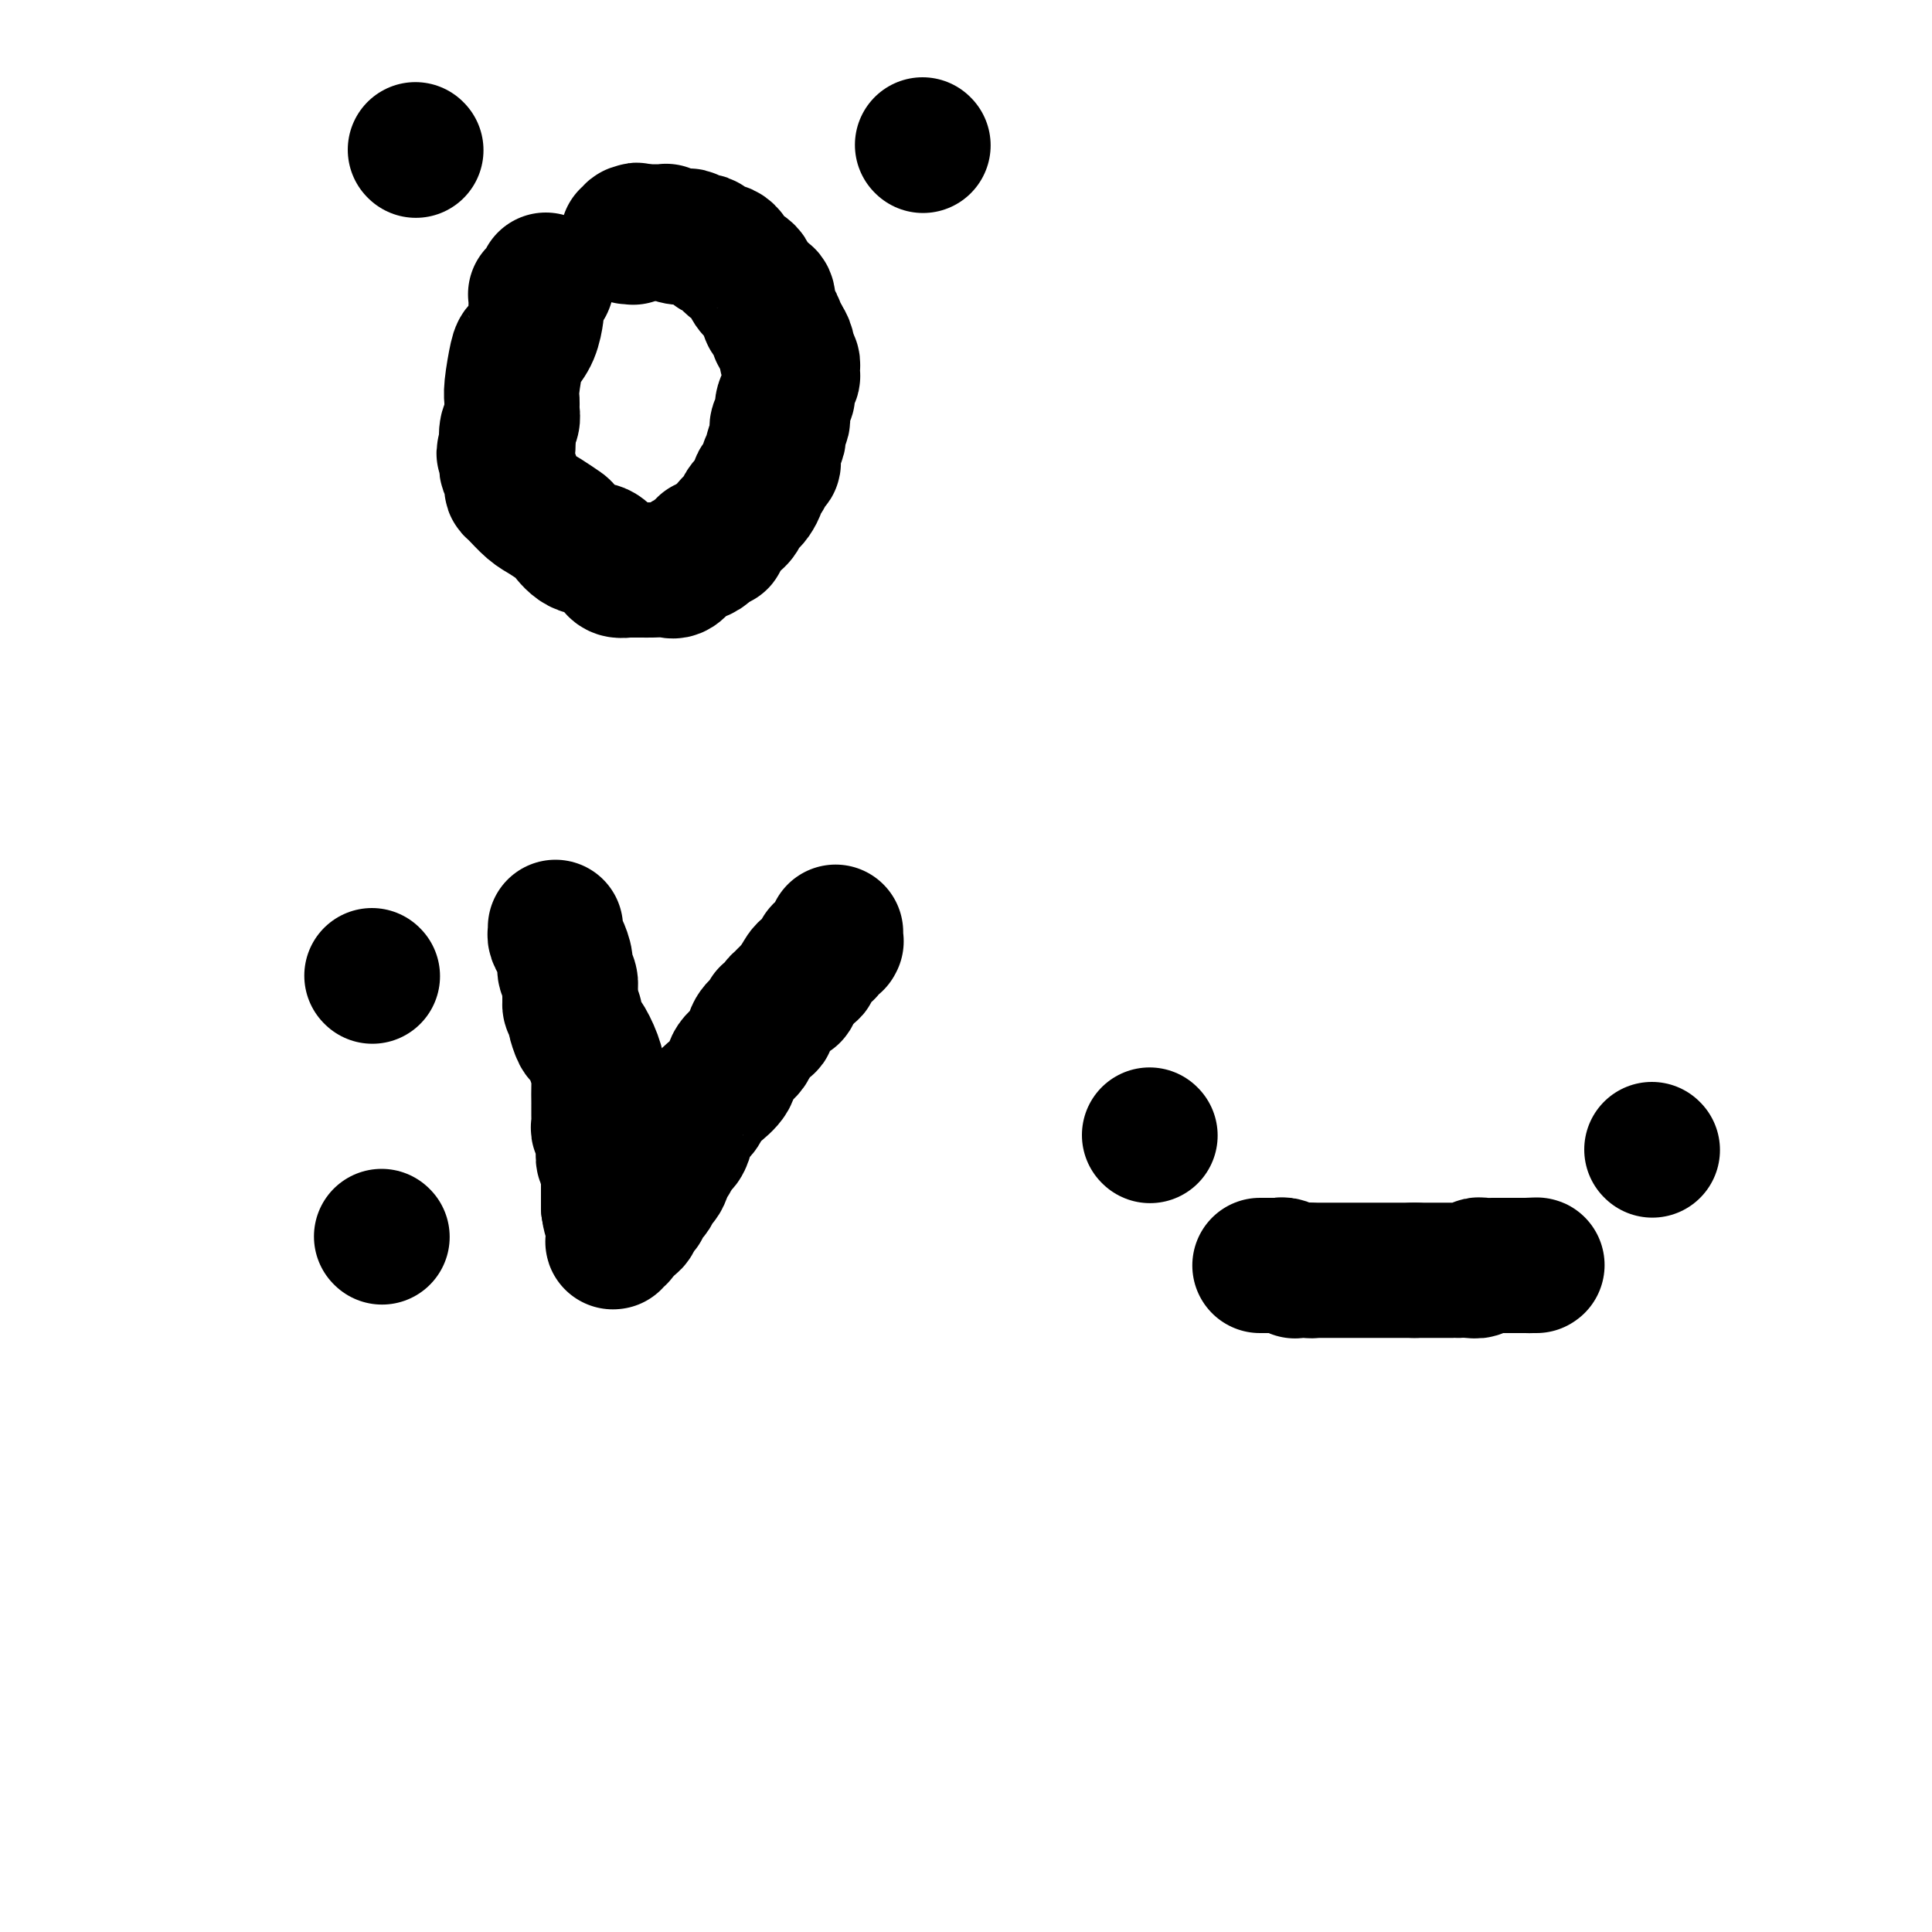
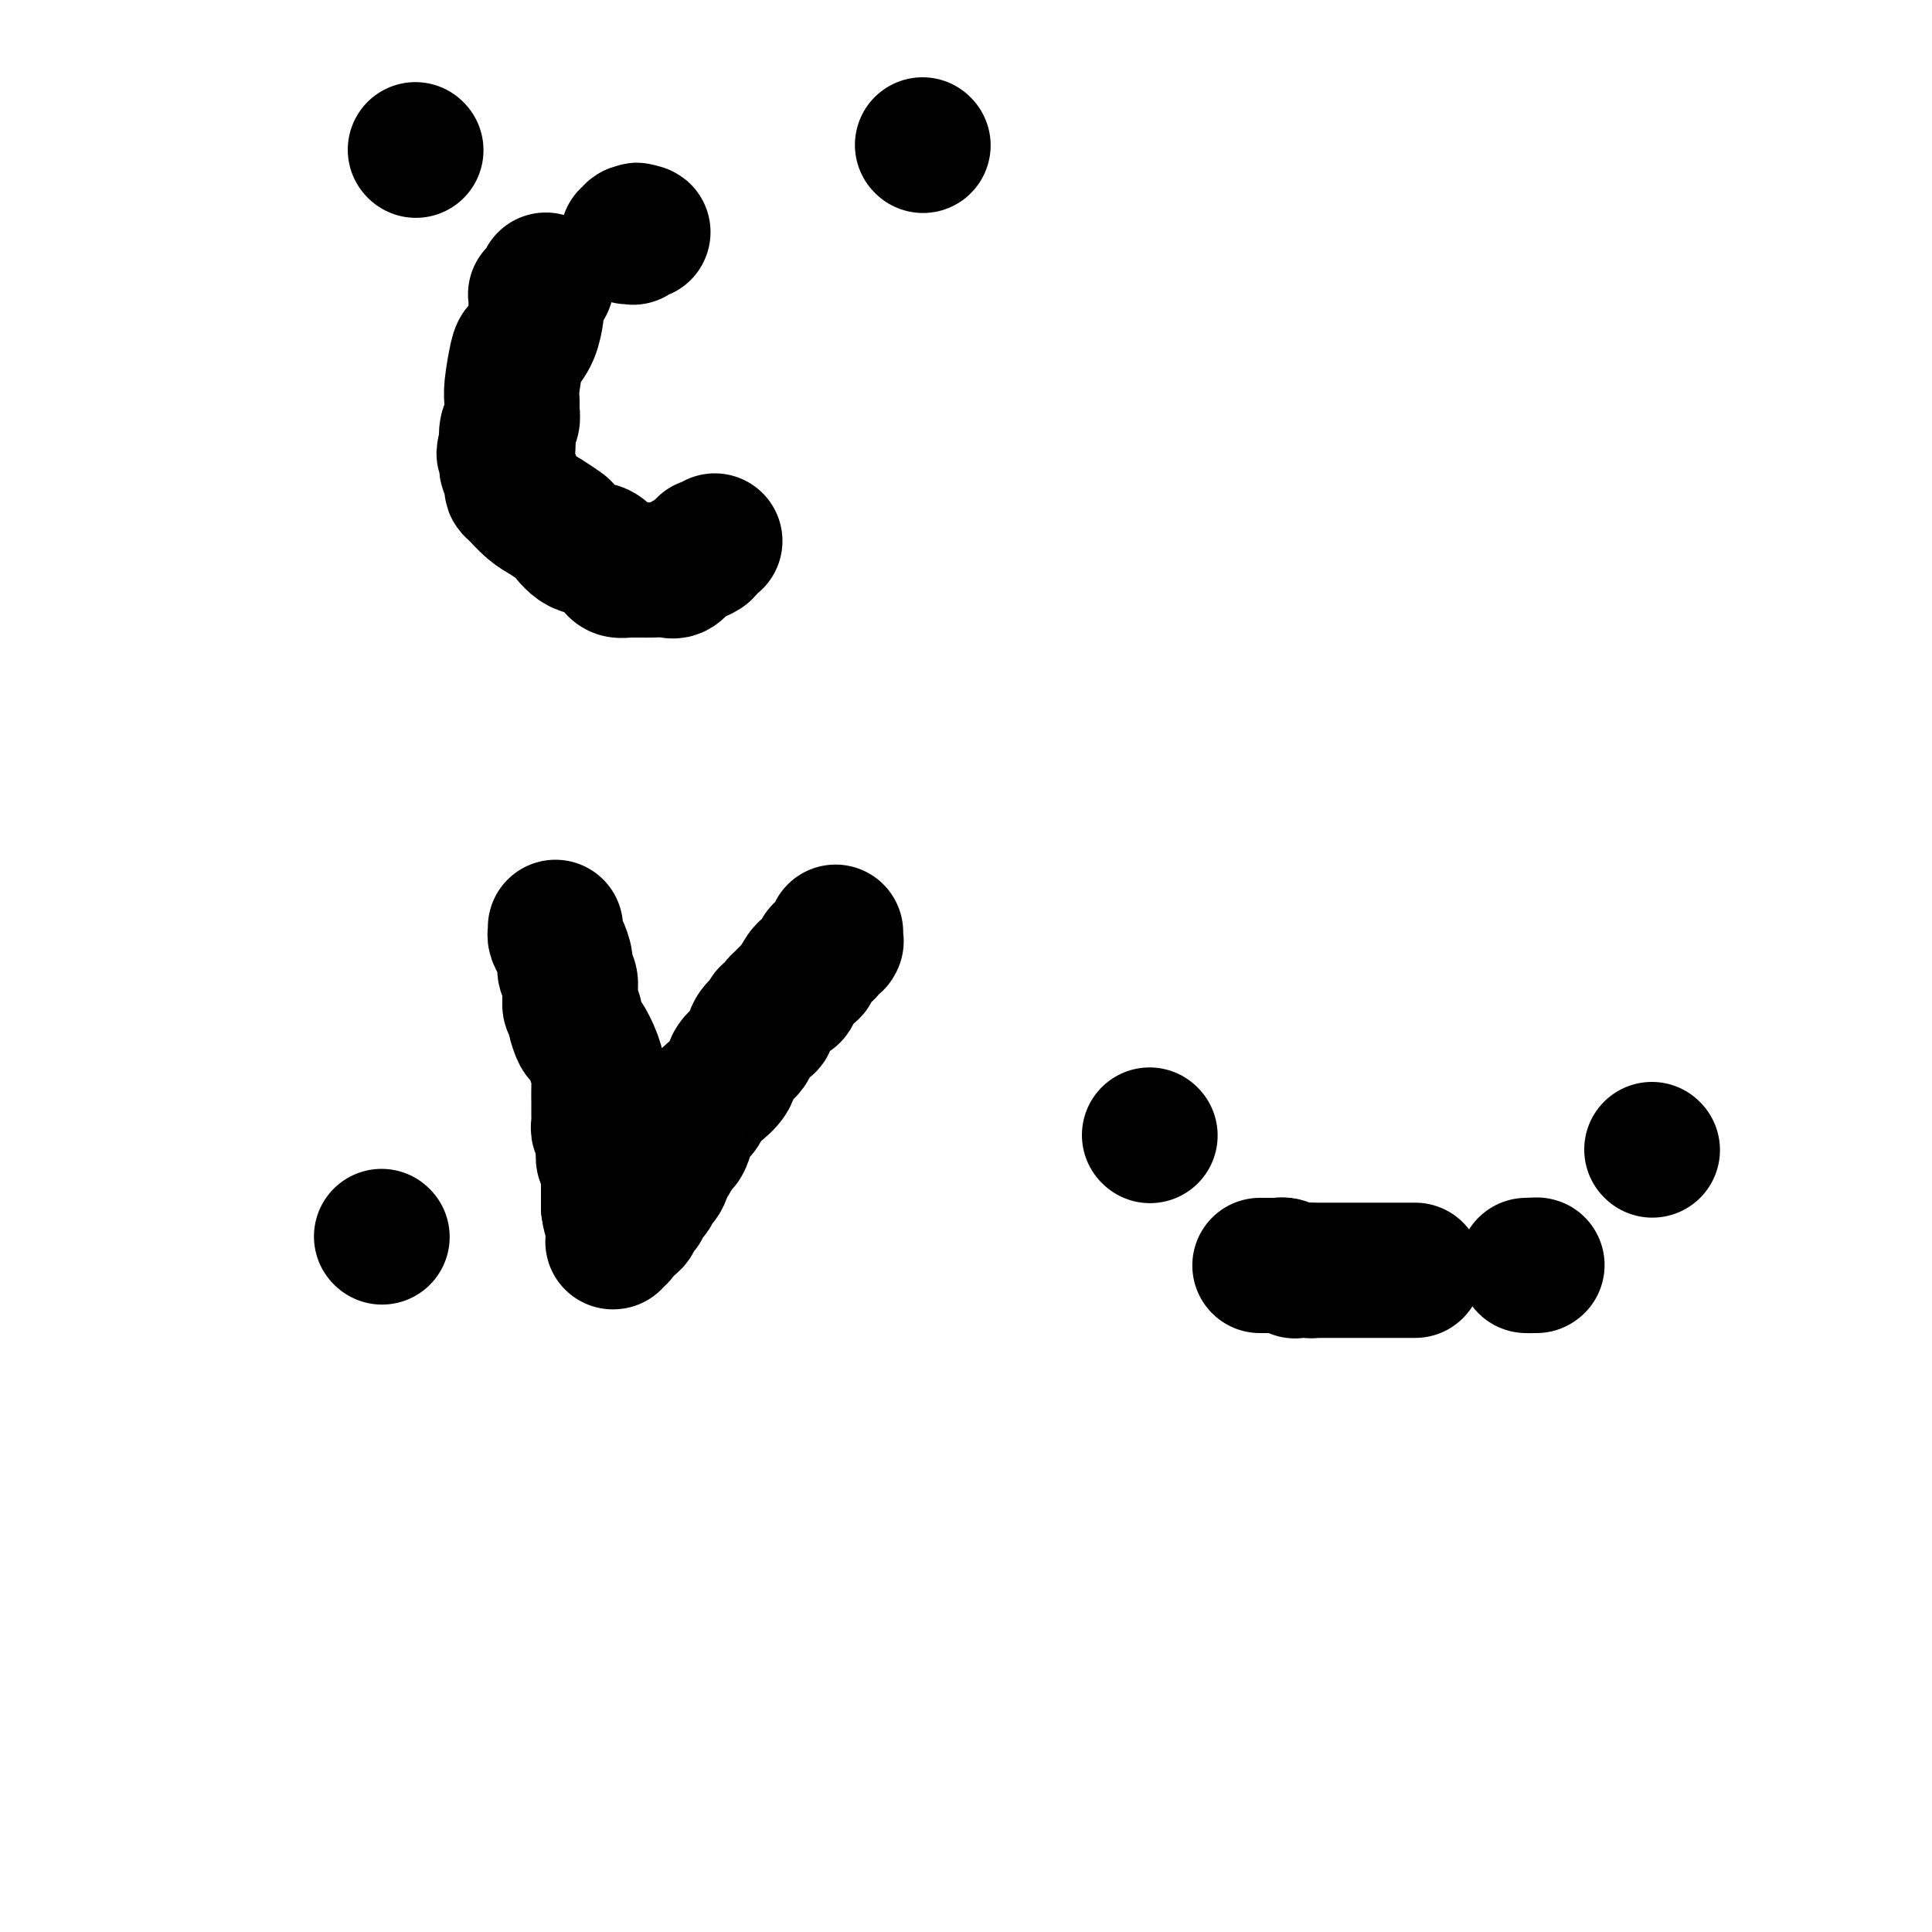
<svg xmlns="http://www.w3.org/2000/svg" viewBox="0 0 400 400" version="1.1">
  <g fill="none" stroke="#000000" stroke-width="28" stroke-linecap="round" stroke-linejoin="round">
    <path d="M79,256c0.000,0.000 0.100,0.100 0.1,0.1" />
-     <path d="M77,202c0.000,0.000 0.100,0.100 0.1,0.1" />
    <path d="M115,192c0.022,0.349 0.043,0.698 0,1c-0.043,0.302 -0.151,0.556 0,1c0.151,0.444 0.562,1.078 1,2c0.438,0.922 0.902,2.131 1,3c0.098,0.869 -0.170,1.399 0,2c0.170,0.601 0.777,1.275 1,2c0.223,0.725 0.060,1.503 0,2c-0.060,0.497 -0.017,0.713 0,1c0.017,0.287 0.009,0.643 0,1" />
    <path d="M118,207c0.400,2.429 -0.101,1.002 0,1c0.101,-0.002 0.804,1.423 1,2c0.196,0.577 -0.116,0.308 0,1c0.116,0.692 0.658,2.344 1,3c0.342,0.656 0.484,0.315 1,1c0.516,0.685 1.406,2.394 2,4c0.594,1.606 0.891,3.108 1,4c0.109,0.892 0.029,1.174 0,2c-0.029,0.826 -0.008,2.196 0,3c0.008,0.804 0.002,1.042 0,1c-0.002,-0.042 -0.002,-0.363 0,0c0.002,0.363 0.004,1.410 0,2c-0.004,0.590 -0.015,0.722 0,1c0.015,0.278 0.057,0.704 0,1c-0.057,0.296 -0.212,0.464 0,1c0.212,0.536 0.793,1.439 1,2c0.207,0.561 0.041,0.781 0,1c-0.041,0.219 0.041,0.439 0,1c-0.041,0.561 -0.207,1.464 0,2c0.207,0.536 0.788,0.704 1,1c0.212,0.296 0.057,0.719 0,1c-0.057,0.281 -0.015,0.419 0,1c0.015,0.581 0.004,1.605 0,2c-0.004,0.395 -0.001,0.163 0,0c0.001,-0.163 0.000,-0.256 0,0c-0.000,0.256 -0.000,0.860 0,1c0.000,0.140 0.000,-0.183 0,0c-0.000,0.183 -0.000,0.874 0,1c0.000,0.126 0.000,-0.312 0,0c-0.000,0.312 -0.000,1.375 0,2c0.000,0.625 0.000,0.813 0,1" />
    <path d="M126,250c0.536,4.128 0.876,0.947 1,0c0.124,-0.947 0.033,0.338 0,1c-0.033,0.662 -0.009,0.699 0,1c0.009,0.301 0.002,0.865 0,1c-0.002,0.135 -0.001,-0.160 0,0c0.001,0.160 0.000,0.774 0,1c-0.000,0.226 -0.000,0.064 0,0c0.000,-0.064 0.000,-0.031 0,0c-0.000,0.031 -0.000,0.061 0,0c0.000,-0.061 0.000,-0.214 0,0c-0.000,0.214 0.000,0.793 0,1c-0.000,0.207 -0.000,0.042 0,0c0.000,-0.042 0.000,0.040 0,0c-0.000,-0.040 -0.000,-0.203 0,0c0.000,0.203 0.000,0.772 0,1c-0.000,0.228 -0.001,0.115 0,0c0.001,-0.115 0.004,-0.231 0,0c-0.004,0.231 -0.015,0.809 0,1c0.015,0.191 0.056,-0.004 0,0c-0.056,0.004 -0.207,0.208 0,0c0.207,-0.208 0.774,-0.826 1,-1c0.226,-0.174 0.113,0.097 0,0c-0.113,-0.097 -0.226,-0.562 0,-1c0.226,-0.438 0.792,-0.849 1,-1c0.208,-0.151 0.060,-0.043 0,0c-0.060,0.043 -0.030,0.022 0,0" />
    <path d="M129,254c0.720,-0.429 1.522,-0.500 2,-1c0.478,-0.500 0.634,-1.429 1,-2c0.366,-0.571 0.942,-0.785 1,-1c0.058,-0.215 -0.402,-0.432 0,-1c0.402,-0.568 1.667,-1.486 2,-2c0.333,-0.514 -0.266,-0.624 0,-1c0.266,-0.376 1.396,-1.017 2,-2c0.604,-0.983 0.683,-2.306 1,-3c0.317,-0.694 0.872,-0.759 1,-1c0.128,-0.241 -0.173,-0.658 0,-1c0.173,-0.342 0.819,-0.609 1,-1c0.181,-0.391 -0.102,-0.906 0,-1c0.102,-0.094 0.590,0.231 1,0c0.410,-0.231 0.741,-1.020 1,-2c0.259,-0.980 0.445,-2.152 1,-3c0.555,-0.848 1.481,-1.371 2,-2c0.519,-0.629 0.633,-1.365 1,-2c0.367,-0.635 0.986,-1.170 2,-2c1.014,-0.830 2.422,-1.954 3,-3c0.578,-1.046 0.327,-2.015 1,-3c0.673,-0.985 2.271,-1.985 3,-3c0.729,-1.015 0.591,-2.046 1,-3c0.409,-0.954 1.366,-1.832 2,-2c0.634,-0.168 0.943,0.373 1,0c0.057,-0.373 -0.140,-1.659 0,-2c0.140,-0.341 0.616,0.263 1,0c0.384,-0.263 0.678,-1.394 1,-2c0.322,-0.606 0.674,-0.688 1,-1c0.326,-0.312 0.626,-0.853 1,-1c0.374,-0.147 0.821,0.101 1,0c0.179,-0.101 0.089,-0.550 0,-1" />
    <path d="M164,205c5.592,-7.703 2.072,-2.459 1,-1c-1.072,1.459 0.304,-0.866 1,-2c0.696,-1.134 0.712,-1.077 1,-1c0.288,0.077 0.847,0.175 1,0c0.153,-0.175 -0.099,-0.621 0,-1c0.099,-0.379 0.549,-0.690 1,-1c0.451,-0.310 0.904,-0.618 1,-1c0.096,-0.382 -0.167,-0.838 0,-1c0.167,-0.162 0.762,-0.028 1,0c0.238,0.028 0.120,-0.049 0,0c-0.120,0.049 -0.242,0.223 0,0c0.242,-0.223 0.850,-0.843 1,-1c0.150,-0.157 -0.156,0.150 0,0c0.156,-0.150 0.774,-0.758 1,-1c0.226,-0.242 0.061,-0.118 0,0c-0.061,0.118 -0.016,0.229 0,0c0.016,-0.229 0.004,-0.797 0,-1c-0.004,-0.203 -0.001,-0.041 0,0c0.001,0.041 0.000,-0.041 0,0c-0.000,0.041 -0.000,0.203 0,0c0.000,-0.203 0.000,-0.772 0,-1c-0.000,-0.228 -0.000,-0.114 0,0" />
    <path d="M238,235c0.000,0.000 0.100,0.100 0.1,0.1" />
    <path d="M261,262c-0.128,0.000 -0.255,0.000 0,0c0.255,-0.000 0.893,-0.001 1,0c0.107,0.001 -0.317,0.004 0,0c0.317,-0.004 1.377,-0.015 2,0c0.623,0.015 0.811,0.057 1,0c0.189,-0.057 0.379,-0.211 1,0c0.621,0.211 1.673,0.789 2,1c0.327,0.211 -0.070,0.057 0,0c0.070,-0.057 0.606,-0.015 1,0c0.394,0.015 0.644,0.004 1,0c0.356,-0.004 0.816,-0.001 1,0c0.184,0.001 0.092,0.001 0,0" />
    <path d="M271,263c1.520,0.155 0.319,0.041 0,0c-0.319,-0.041 0.243,-0.011 1,0c0.757,0.011 1.708,0.003 2,0c0.292,-0.003 -0.077,-0.001 0,0c0.077,0.001 0.599,0.000 1,0c0.401,-0.000 0.682,-0.000 1,0c0.318,0.000 0.673,0.000 1,0c0.327,-0.000 0.626,-0.000 1,0c0.374,0.000 0.825,0.000 1,0c0.175,-0.000 0.075,-0.000 0,0c-0.075,0.000 -0.126,0.000 0,0c0.126,-0.000 0.430,-0.000 1,0c0.570,0.000 1.407,0.000 2,0c0.593,-0.000 0.944,-0.000 1,0c0.056,0.000 -0.182,0.000 0,0c0.182,-0.000 0.784,-0.000 1,0c0.216,0.000 0.047,0.000 0,0c-0.047,-0.000 0.029,-0.000 0,0c-0.029,0.000 -0.163,0.000 0,0c0.163,-0.000 0.622,-0.000 1,0c0.378,0.000 0.675,0.000 1,0c0.325,-0.000 0.680,0.000 1,0c0.320,0.000 0.607,0.000 1,0c0.393,0.000 0.894,0.000 1,0c0.106,0.000 -0.183,0.000 0,0c0.183,0.000 0.837,0.000 1,0c0.163,0.000 -0.163,0.000 0,0c0.163,0.000 0.817,0.000 1,0c0.183,0.000 -0.105,0.000 0,0c0.105,0.000 0.601,0.000 1,0c0.399,0.000 0.699,0.000 1,0" />
-     <path d="M293,263c3.370,0.000 0.796,0.000 0,0c-0.796,-0.000 0.185,-0.000 1,0c0.815,0.000 1.465,0.000 2,0c0.535,-0.000 0.957,-0.000 1,0c0.043,0.000 -0.291,0.000 0,0c0.291,-0.000 1.208,-0.000 2,0c0.792,0.000 1.460,0.001 2,0c0.540,-0.001 0.953,-0.004 1,0c0.047,0.004 -0.272,0.015 0,0c0.272,-0.015 1.133,-0.057 2,0c0.867,0.057 1.739,0.211 2,0c0.261,-0.211 -0.088,-0.789 0,-1c0.088,-0.211 0.615,-0.057 1,0c0.385,0.057 0.629,0.015 1,0c0.371,-0.015 0.869,-0.004 1,0c0.131,0.004 -0.104,0.001 0,0c0.104,-0.001 0.549,-0.000 1,0c0.451,0.000 0.909,0.000 1,0c0.091,-0.000 -0.186,-0.000 0,0c0.186,0.000 0.835,0.000 1,0c0.165,-0.000 -0.153,-0.000 0,0c0.153,0.000 0.777,0.000 1,0c0.223,-0.000 0.045,-0.000 0,0c-0.045,0.000 0.045,0.000 0,0c-0.045,-0.000 -0.223,-0.000 0,0c0.223,0.000 0.848,0.000 1,0c0.152,-0.000 -0.169,-0.000 0,0c0.169,0.000 0.829,0.000 1,0c0.171,-0.000 -0.146,-0.000 0,0c0.146,0.000 0.756,0.000 1,0c0.244,-0.000 0.122,-0.000 0,0" />
    <path d="M316,262c3.780,-0.155 1.731,-0.041 1,0c-0.731,0.041 -0.143,0.011 0,0c0.143,-0.011 -0.158,-0.003 0,0c0.158,0.003 0.774,0.001 1,0c0.226,-0.001 0.060,-0.000 0,0c-0.060,0.000 -0.016,0.000 0,0c0.016,-0.000 0.005,-0.000 0,0c-0.005,0.000 -0.002,0.000 0,0" />
    <path d="M342,238c0.000,0.000 0.100,0.100 0.1,0.1" />
    <path d="M113,58c0.121,0.339 0.243,0.679 0,1c-0.243,0.321 -0.850,0.625 -1,1c-0.150,0.375 0.156,0.821 0,1c-0.156,0.179 -0.774,0.090 -1,0c-0.226,-0.090 -0.060,-0.181 0,0c0.060,0.181 0.014,0.635 0,1c-0.014,0.365 0.003,0.641 0,1c-0.003,0.359 -0.028,0.802 0,1c0.028,0.198 0.109,0.150 0,1c-0.109,0.850 -0.407,2.598 -1,4c-0.593,1.402 -1.480,2.459 -2,3c-0.520,0.541 -0.674,0.568 -1,2c-0.326,1.432 -0.823,4.270 -1,6c-0.177,1.730 -0.033,2.352 0,3c0.033,0.648 -0.044,1.323 0,2c0.044,0.677 0.208,1.357 0,2c-0.208,0.643 -0.787,1.250 -1,2c-0.213,0.750 -0.061,1.643 0,2c0.061,0.357 0.030,0.179 0,0" />
    <path d="M105,91c-1.238,5.223 -0.333,1.779 0,1c0.333,-0.779 0.093,1.105 0,2c-0.093,0.895 -0.039,0.799 0,1c0.039,0.201 0.063,0.698 0,1c-0.063,0.302 -0.213,0.410 0,1c0.213,0.590 0.791,1.662 1,2c0.209,0.338 0.051,-0.057 0,0c-0.051,0.057 0.005,0.567 0,1c-0.005,0.433 -0.071,0.789 0,1c0.071,0.211 0.280,0.278 1,1c0.720,0.722 1.952,2.099 3,3c1.048,0.901 1.912,1.325 3,2c1.088,0.675 2.400,1.599 3,2c0.600,0.401 0.490,0.278 1,1c0.510,0.722 1.641,2.288 3,3c1.359,0.712 2.945,0.569 4,1c1.055,0.431 1.577,1.436 2,2c0.423,0.564 0.746,0.687 1,1c0.254,0.313 0.437,0.816 1,1c0.563,0.184 1.505,0.049 2,0c0.495,-0.049 0.541,-0.011 1,0c0.459,0.011 1.330,-0.004 2,0c0.670,0.004 1.138,0.026 2,0c0.862,-0.026 2.119,-0.101 3,0c0.881,0.101 1.385,0.377 2,0c0.615,-0.377 1.340,-1.407 2,-2c0.660,-0.593 1.254,-0.750 2,-1c0.746,-0.250 1.643,-0.593 2,-1c0.357,-0.407 0.173,-0.879 0,-1c-0.173,-0.121 -0.335,0.108 0,0c0.335,-0.108 1.168,-0.554 2,-1" />
-     <path d="M148,112c1.681,-0.771 0.884,0.302 1,0c0.116,-0.302 1.144,-1.978 2,-3c0.856,-1.022 1.540,-1.391 2,-2c0.460,-0.609 0.697,-1.459 1,-2c0.303,-0.541 0.672,-0.774 1,-1c0.328,-0.226 0.614,-0.445 1,-1c0.386,-0.555 0.873,-1.445 1,-2c0.127,-0.555 -0.106,-0.775 0,-1c0.106,-0.225 0.550,-0.456 1,-1c0.450,-0.544 0.905,-1.403 1,-2c0.095,-0.597 -0.172,-0.932 0,-1c0.172,-0.068 0.782,0.133 1,0c0.218,-0.133 0.045,-0.598 0,-1c-0.045,-0.402 0.039,-0.742 0,-1c-0.039,-0.258 -0.203,-0.435 0,-1c0.203,-0.565 0.771,-1.520 1,-2c0.229,-0.480 0.118,-0.486 0,-1c-0.118,-0.514 -0.243,-1.536 0,-2c0.243,-0.464 0.853,-0.371 1,-1c0.147,-0.629 -0.171,-1.981 0,-3c0.171,-1.019 0.830,-1.706 1,-2c0.170,-0.294 -0.151,-0.193 0,-1c0.151,-0.807 0.774,-2.520 1,-3c0.226,-0.480 0.057,0.274 0,0c-0.057,-0.274 -0.001,-1.574 0,-2c0.001,-0.426 -0.051,0.024 0,0c0.051,-0.024 0.207,-0.520 0,-1c-0.207,-0.480 -0.777,-0.943 -1,-1c-0.223,-0.057 -0.098,0.292 0,0c0.098,-0.292 0.171,-1.226 0,-2c-0.171,-0.774 -0.585,-1.387 -1,-2" />
-     <path d="M162,70c-0.548,-1.435 -0.917,-1.022 -1,-1c-0.083,0.022 0.119,-0.347 0,-1c-0.119,-0.653 -0.560,-1.588 -1,-2c-0.440,-0.412 -0.878,-0.299 -1,-1c-0.122,-0.701 0.073,-2.215 0,-3c-0.073,-0.785 -0.414,-0.840 -1,-1c-0.586,-0.160 -1.417,-0.424 -2,-1c-0.583,-0.576 -0.917,-1.464 -1,-2c-0.083,-0.536 0.084,-0.721 0,-1c-0.084,-0.279 -0.418,-0.653 -1,-1c-0.582,-0.347 -1.413,-0.668 -2,-1c-0.587,-0.332 -0.931,-0.677 -1,-1c-0.069,-0.323 0.136,-0.625 0,-1c-0.136,-0.375 -0.614,-0.822 -1,-1c-0.386,-0.178 -0.680,-0.085 -1,0c-0.320,0.085 -0.667,0.163 -1,0c-0.333,-0.163 -0.652,-0.566 -1,-1c-0.348,-0.434 -0.726,-0.900 -1,-1c-0.274,-0.100 -0.445,0.166 -1,0c-0.555,-0.166 -1.493,-0.762 -2,-1c-0.507,-0.238 -0.583,-0.116 -1,0c-0.417,0.116 -1.173,0.227 -2,0c-0.827,-0.227 -1.723,-0.793 -2,-1c-0.277,-0.207 0.066,-0.055 0,0c-0.066,0.055 -0.542,0.015 -1,0c-0.458,-0.015 -0.897,-0.004 -1,0c-0.103,0.004 0.130,0.001 0,0c-0.130,-0.001 -0.622,-0.000 -1,0c-0.378,0.000 -0.640,0.000 -1,0c-0.360,-0.000 -0.817,-0.000 -1,0c-0.183,0.000 -0.091,0.000 0,0" />
    <path d="M133,48c-2.565,-0.618 -0.477,-0.162 0,0c0.477,0.162 -0.656,0.029 -1,0c-0.344,-0.029 0.100,0.045 0,0c-0.100,-0.045 -0.745,-0.208 -1,0c-0.255,0.208 -0.120,0.788 0,1c0.120,0.212 0.225,0.057 0,0c-0.225,-0.057 -0.778,-0.016 -1,0c-0.222,0.016 -0.111,0.008 0,0" />
    <path d="M86,31c0.000,0.000 0.100,0.100 0.1,0.1" />
    <path d="M191,30c0.000,0.000 0.100,0.100 0.1,0.1" />
  </g>
</svg>